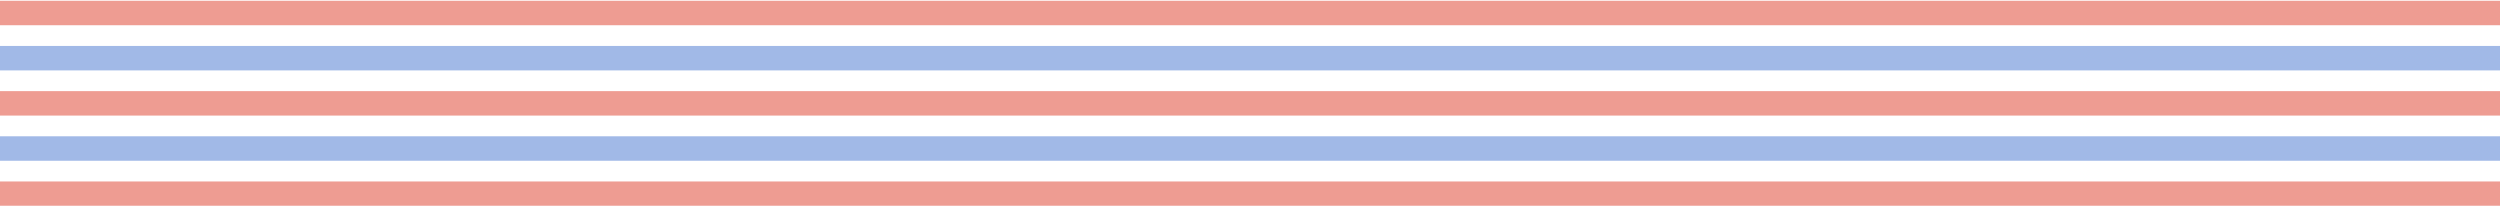
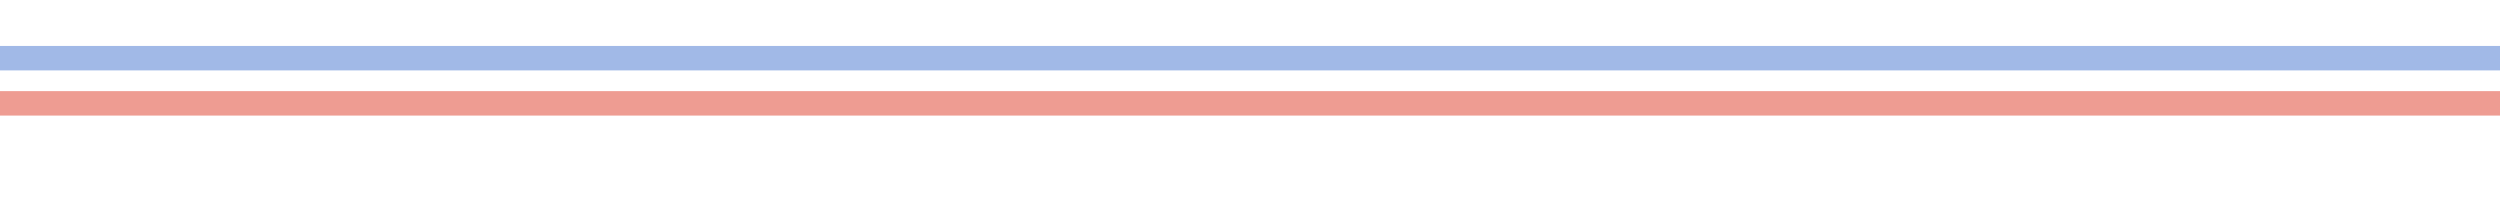
<svg xmlns="http://www.w3.org/2000/svg" width="100%" height="100%" viewBox="0 0 1920 158" version="1.1" xml:space="preserve" style="fill-rule:evenodd;clip-rule:evenodd;stroke-linejoin:round;stroke-miterlimit:2;">
  <g transform="matrix(1,0,0,1,-2040,-2372)">
    <g transform="matrix(1,0,0,1,2040,1330)">
      <g id="底條" transform="matrix(0.87,0,0,1,84.348,0)">
        <g transform="matrix(1,0,0,0.525,8,508.431)">
-           <rect x="-105" y="1017.45" width="2208" height="35.779" style="fill:rgb(238,156,146);" />
-         </g>
+           </g>
        <g transform="matrix(1,0,0,0.525,8,543.125)">
          <rect x="-105" y="1017.45" width="2208" height="35.779" style="fill:rgb(161,185,231);" />
        </g>
        <g transform="matrix(1,0,0,0.525,8,577.819)">
          <rect x="-105" y="1017.45" width="2208" height="35.779" style="fill:rgb(238,156,146);" />
        </g>
        <g transform="matrix(1,0,0,0.525,8,612.513)">
-           <rect x="-105" y="1017.45" width="2208" height="35.779" style="fill:rgb(161,185,231);" />
-         </g>
+           </g>
        <g transform="matrix(1,0,0,0.525,8,647.207)">
-           <rect x="-105" y="1017.45" width="2208" height="35.779" style="fill:rgb(238,156,146);" />
-         </g>
+           </g>
      </g>
    </g>
  </g>
</svg>